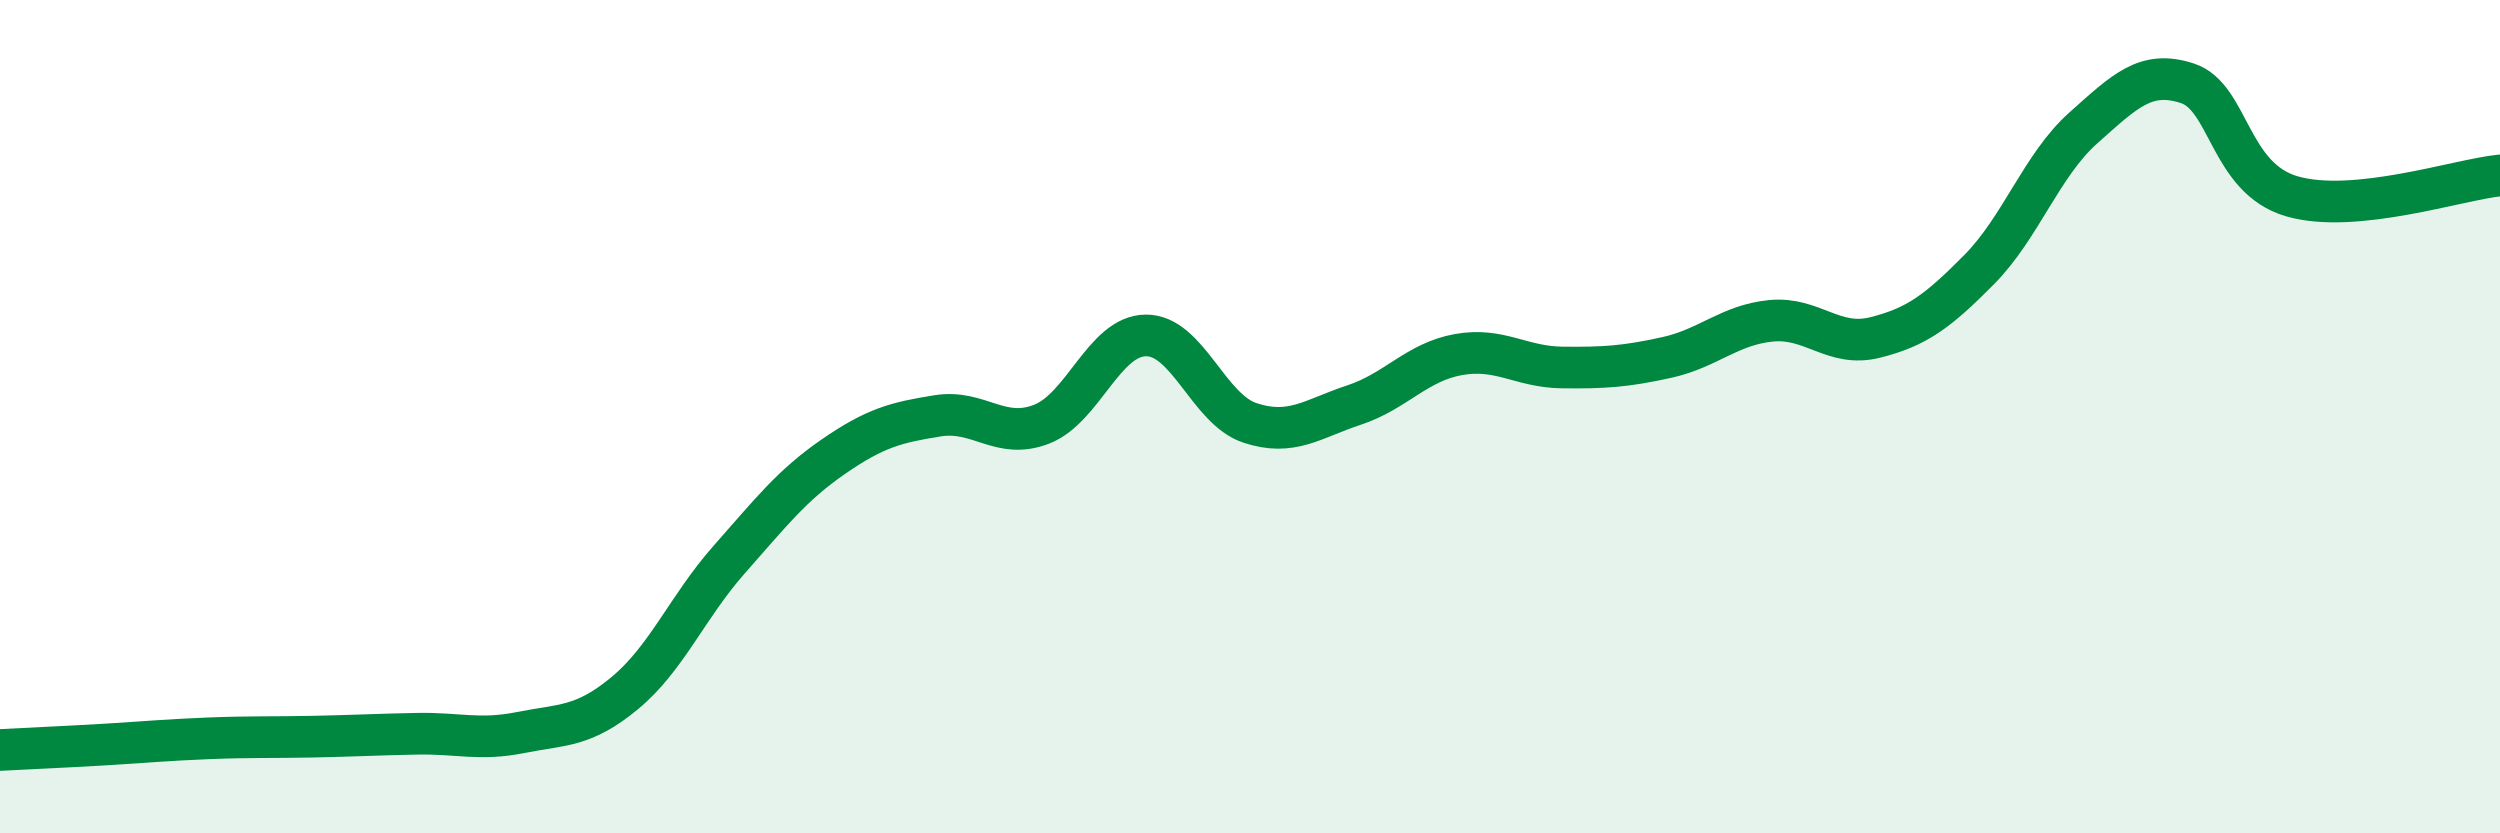
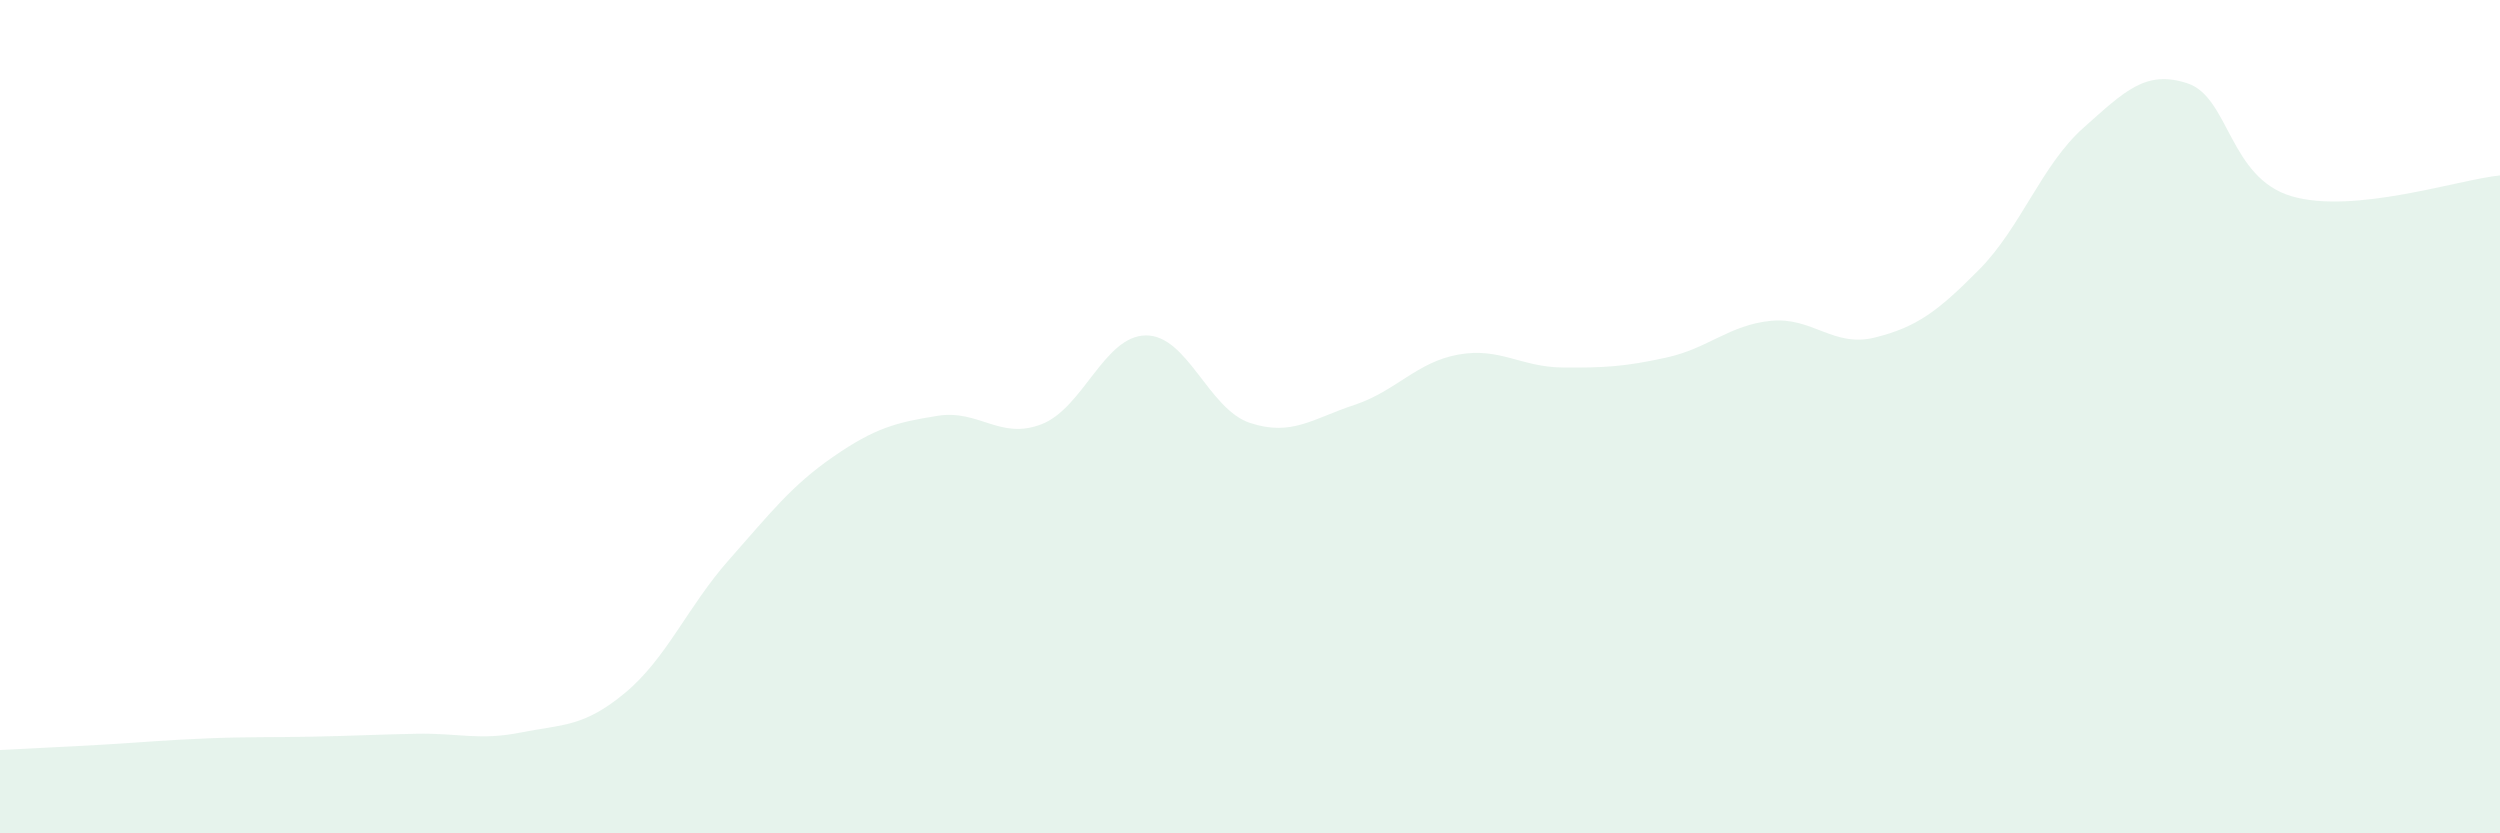
<svg xmlns="http://www.w3.org/2000/svg" width="60" height="20" viewBox="0 0 60 20">
  <path d="M 0,18 C 0.5,17.97 1.5,17.93 2.5,17.87 C 3.5,17.81 4,17.76 5,17.72 C 6,17.68 6.5,17.7 7.5,17.68 C 8.5,17.66 9,17.63 10,17.61 C 11,17.59 11.5,17.78 12.5,17.58 C 13.5,17.38 14,17.46 15,16.63 C 16,15.8 16.5,14.56 17.5,13.43 C 18.5,12.3 19,11.65 20,10.96 C 21,10.27 21.5,10.14 22.5,9.98 C 23.5,9.82 24,10.57 25,10.18 C 26,9.79 26.5,8.06 27.5,8.05 C 28.5,8.04 29,9.82 30,10.15 C 31,10.48 31.5,10.05 32.5,9.72 C 33.5,9.39 34,8.69 35,8.51 C 36,8.33 36.5,8.81 37.5,8.82 C 38.5,8.83 39,8.8 40,8.58 C 41,8.36 41.5,7.8 42.5,7.7 C 43.5,7.6 44,8.35 45,8.1 C 46,7.85 46.5,7.48 47.5,6.47 C 48.5,5.46 49,3.96 50,3.07 C 51,2.18 51.5,1.67 52.5,2 C 53.5,2.33 53.5,4.27 55,4.71 C 56.5,5.15 59,4.31 60,4.21L60 20L0 20Z" fill="#008740" opacity="0.1" stroke-linecap="round" stroke-linejoin="round" />
-   <path d="M 0,18 C 0.5,17.97 1.5,17.93 2.5,17.87 C 3.5,17.81 4,17.76 5,17.72 C 6,17.68 6.5,17.7 7.5,17.68 C 8.5,17.66 9,17.63 10,17.61 C 11,17.59 11.5,17.78 12.5,17.58 C 13.5,17.38 14,17.46 15,16.63 C 16,15.8 16.5,14.56 17.5,13.43 C 18.5,12.3 19,11.65 20,10.96 C 21,10.27 21.5,10.14 22.5,9.98 C 23.5,9.82 24,10.57 25,10.18 C 26,9.79 26.5,8.06 27.5,8.05 C 28.5,8.04 29,9.82 30,10.15 C 31,10.48 31.5,10.05 32.5,9.72 C 33.5,9.39 34,8.69 35,8.51 C 36,8.33 36.5,8.81 37.5,8.82 C 38.5,8.83 39,8.8 40,8.58 C 41,8.36 41.5,7.8 42.5,7.7 C 43.5,7.6 44,8.35 45,8.1 C 46,7.85 46.5,7.48 47.5,6.47 C 48.5,5.46 49,3.96 50,3.07 C 51,2.18 51.5,1.67 52.5,2 C 53.5,2.33 53.5,4.27 55,4.71 C 56.5,5.15 59,4.31 60,4.21" stroke="#008740" stroke-width="1" fill="none" stroke-linecap="round" stroke-linejoin="round" />
</svg>